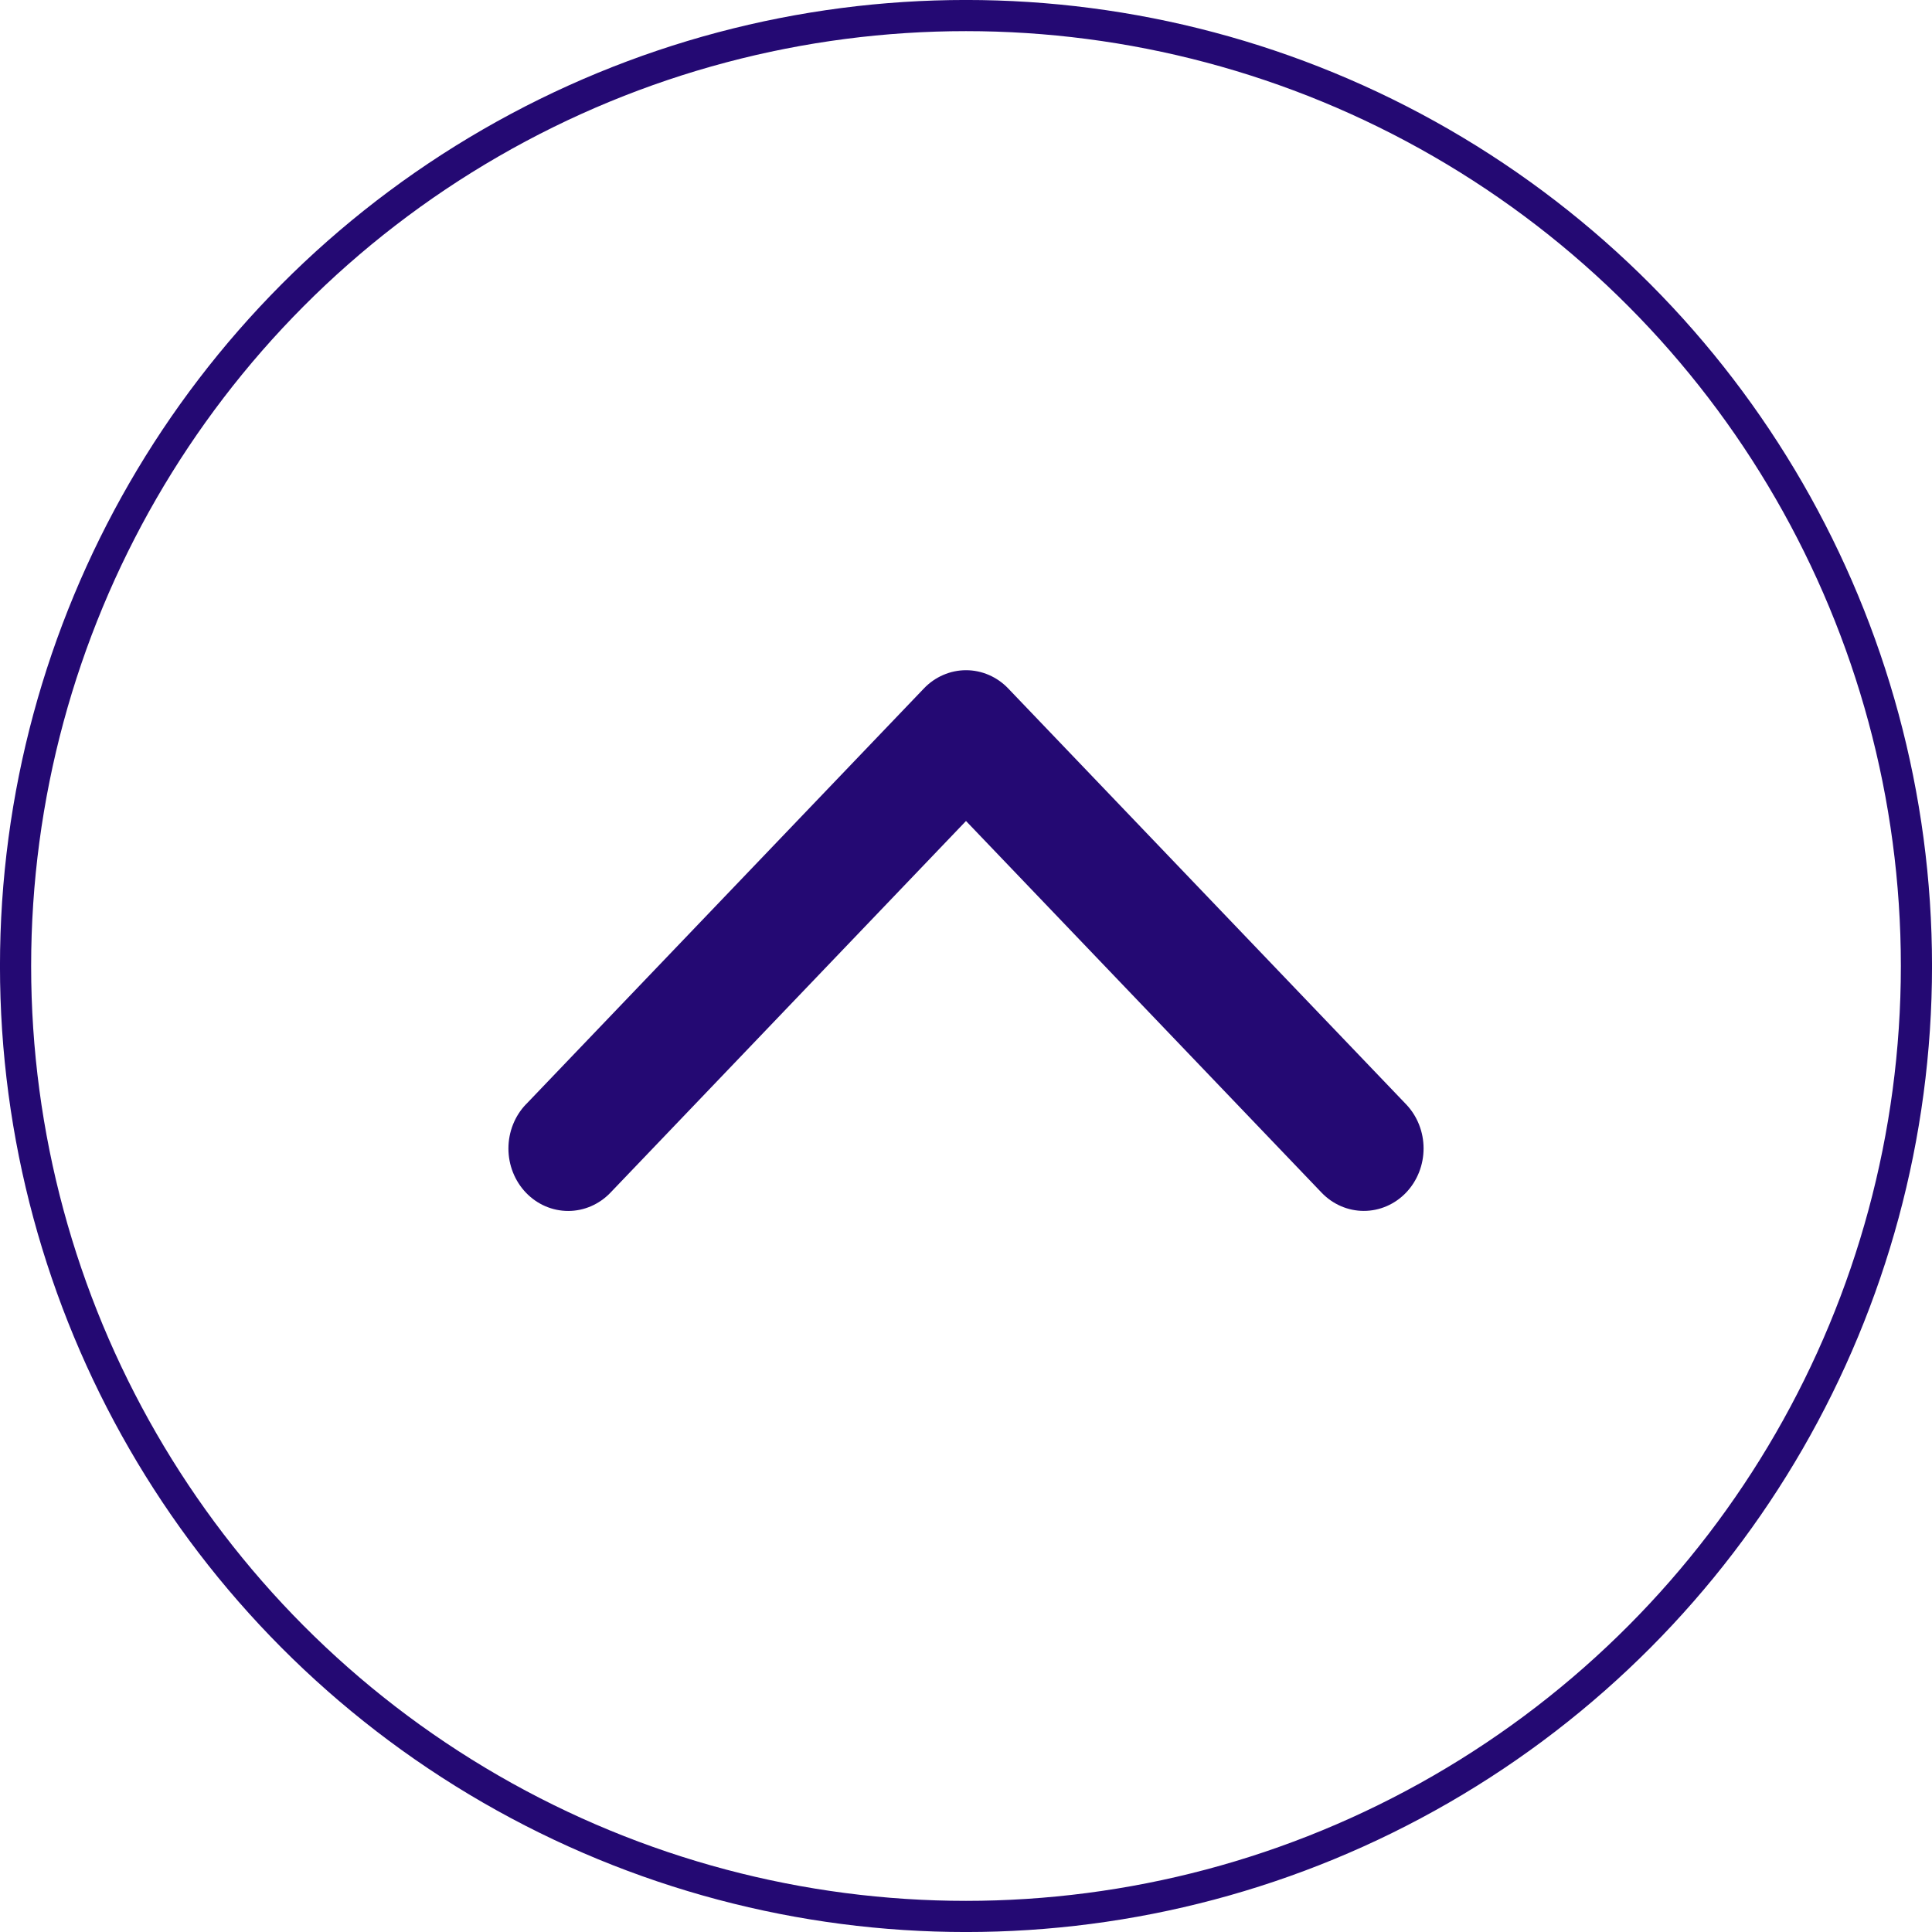
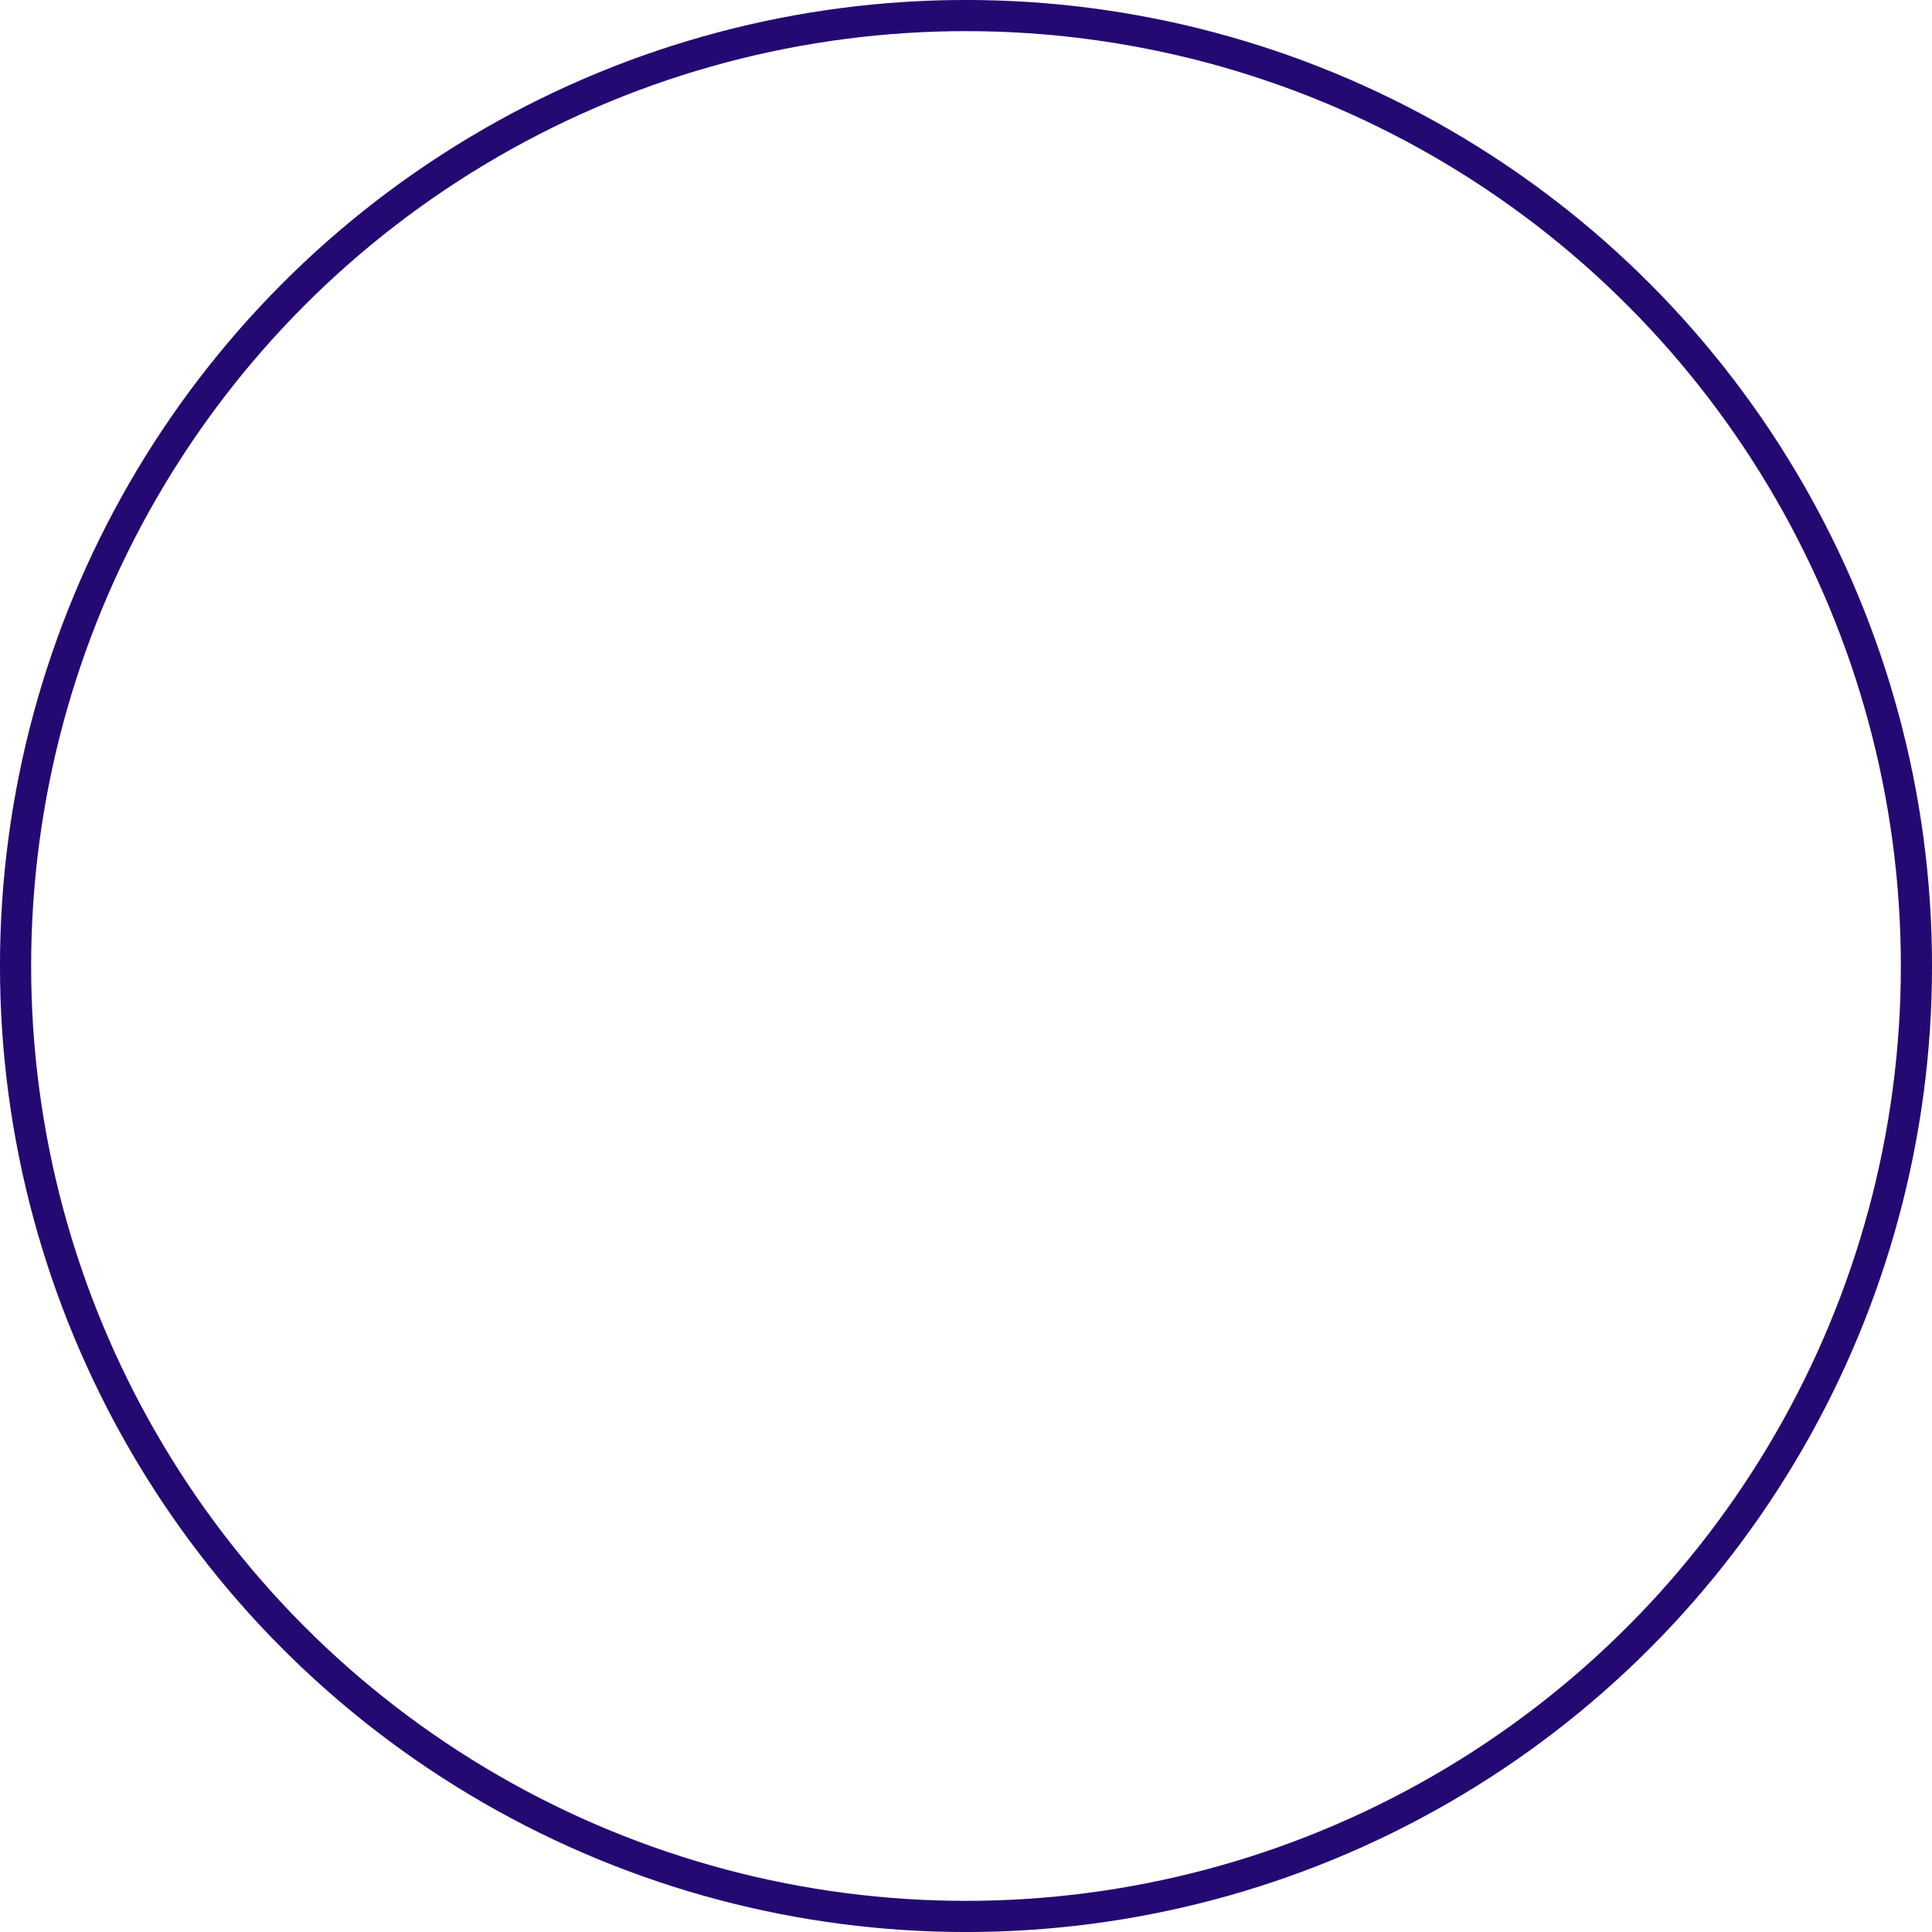
<svg xmlns="http://www.w3.org/2000/svg" width="38" height="38" viewBox="0 0 38 38" fill="none">
  <circle cx="19" cy="19" r="18.694" stroke="#240973" stroke-width="0.613" />
  <g clip-path="url(#clip0_230_649)">
-     <path d="M10.346 21.72L18.17 13.543C18.279 13.428 18.408 13.338 18.551 13.276C18.694 13.214 18.846 13.182 19.001 13.182C19.155 13.182 19.308 13.214 19.451 13.276C19.594 13.338 19.723 13.428 19.832 13.543L27.656 21.72C27.876 21.95 28 22.263 28 22.588C28 22.914 27.876 23.227 27.656 23.457C27.435 23.688 27.136 23.817 26.824 23.817C26.513 23.817 26.214 23.688 25.993 23.457L19 16.148L12.007 23.458C11.786 23.689 11.487 23.818 11.176 23.818C10.864 23.818 10.565 23.689 10.344 23.458C10.124 23.228 10 22.915 10 22.59C10 22.264 10.124 21.951 10.344 21.721L10.346 21.72Z" fill="#240973" />
-   </g>
+     </g>
  <defs>
    <clipPath id="clip0_230_649">
-       <rect width="18" height="18" fill="white" transform="translate(10 10)" />
-     </clipPath>
+       </clipPath>
  </defs>
</svg>